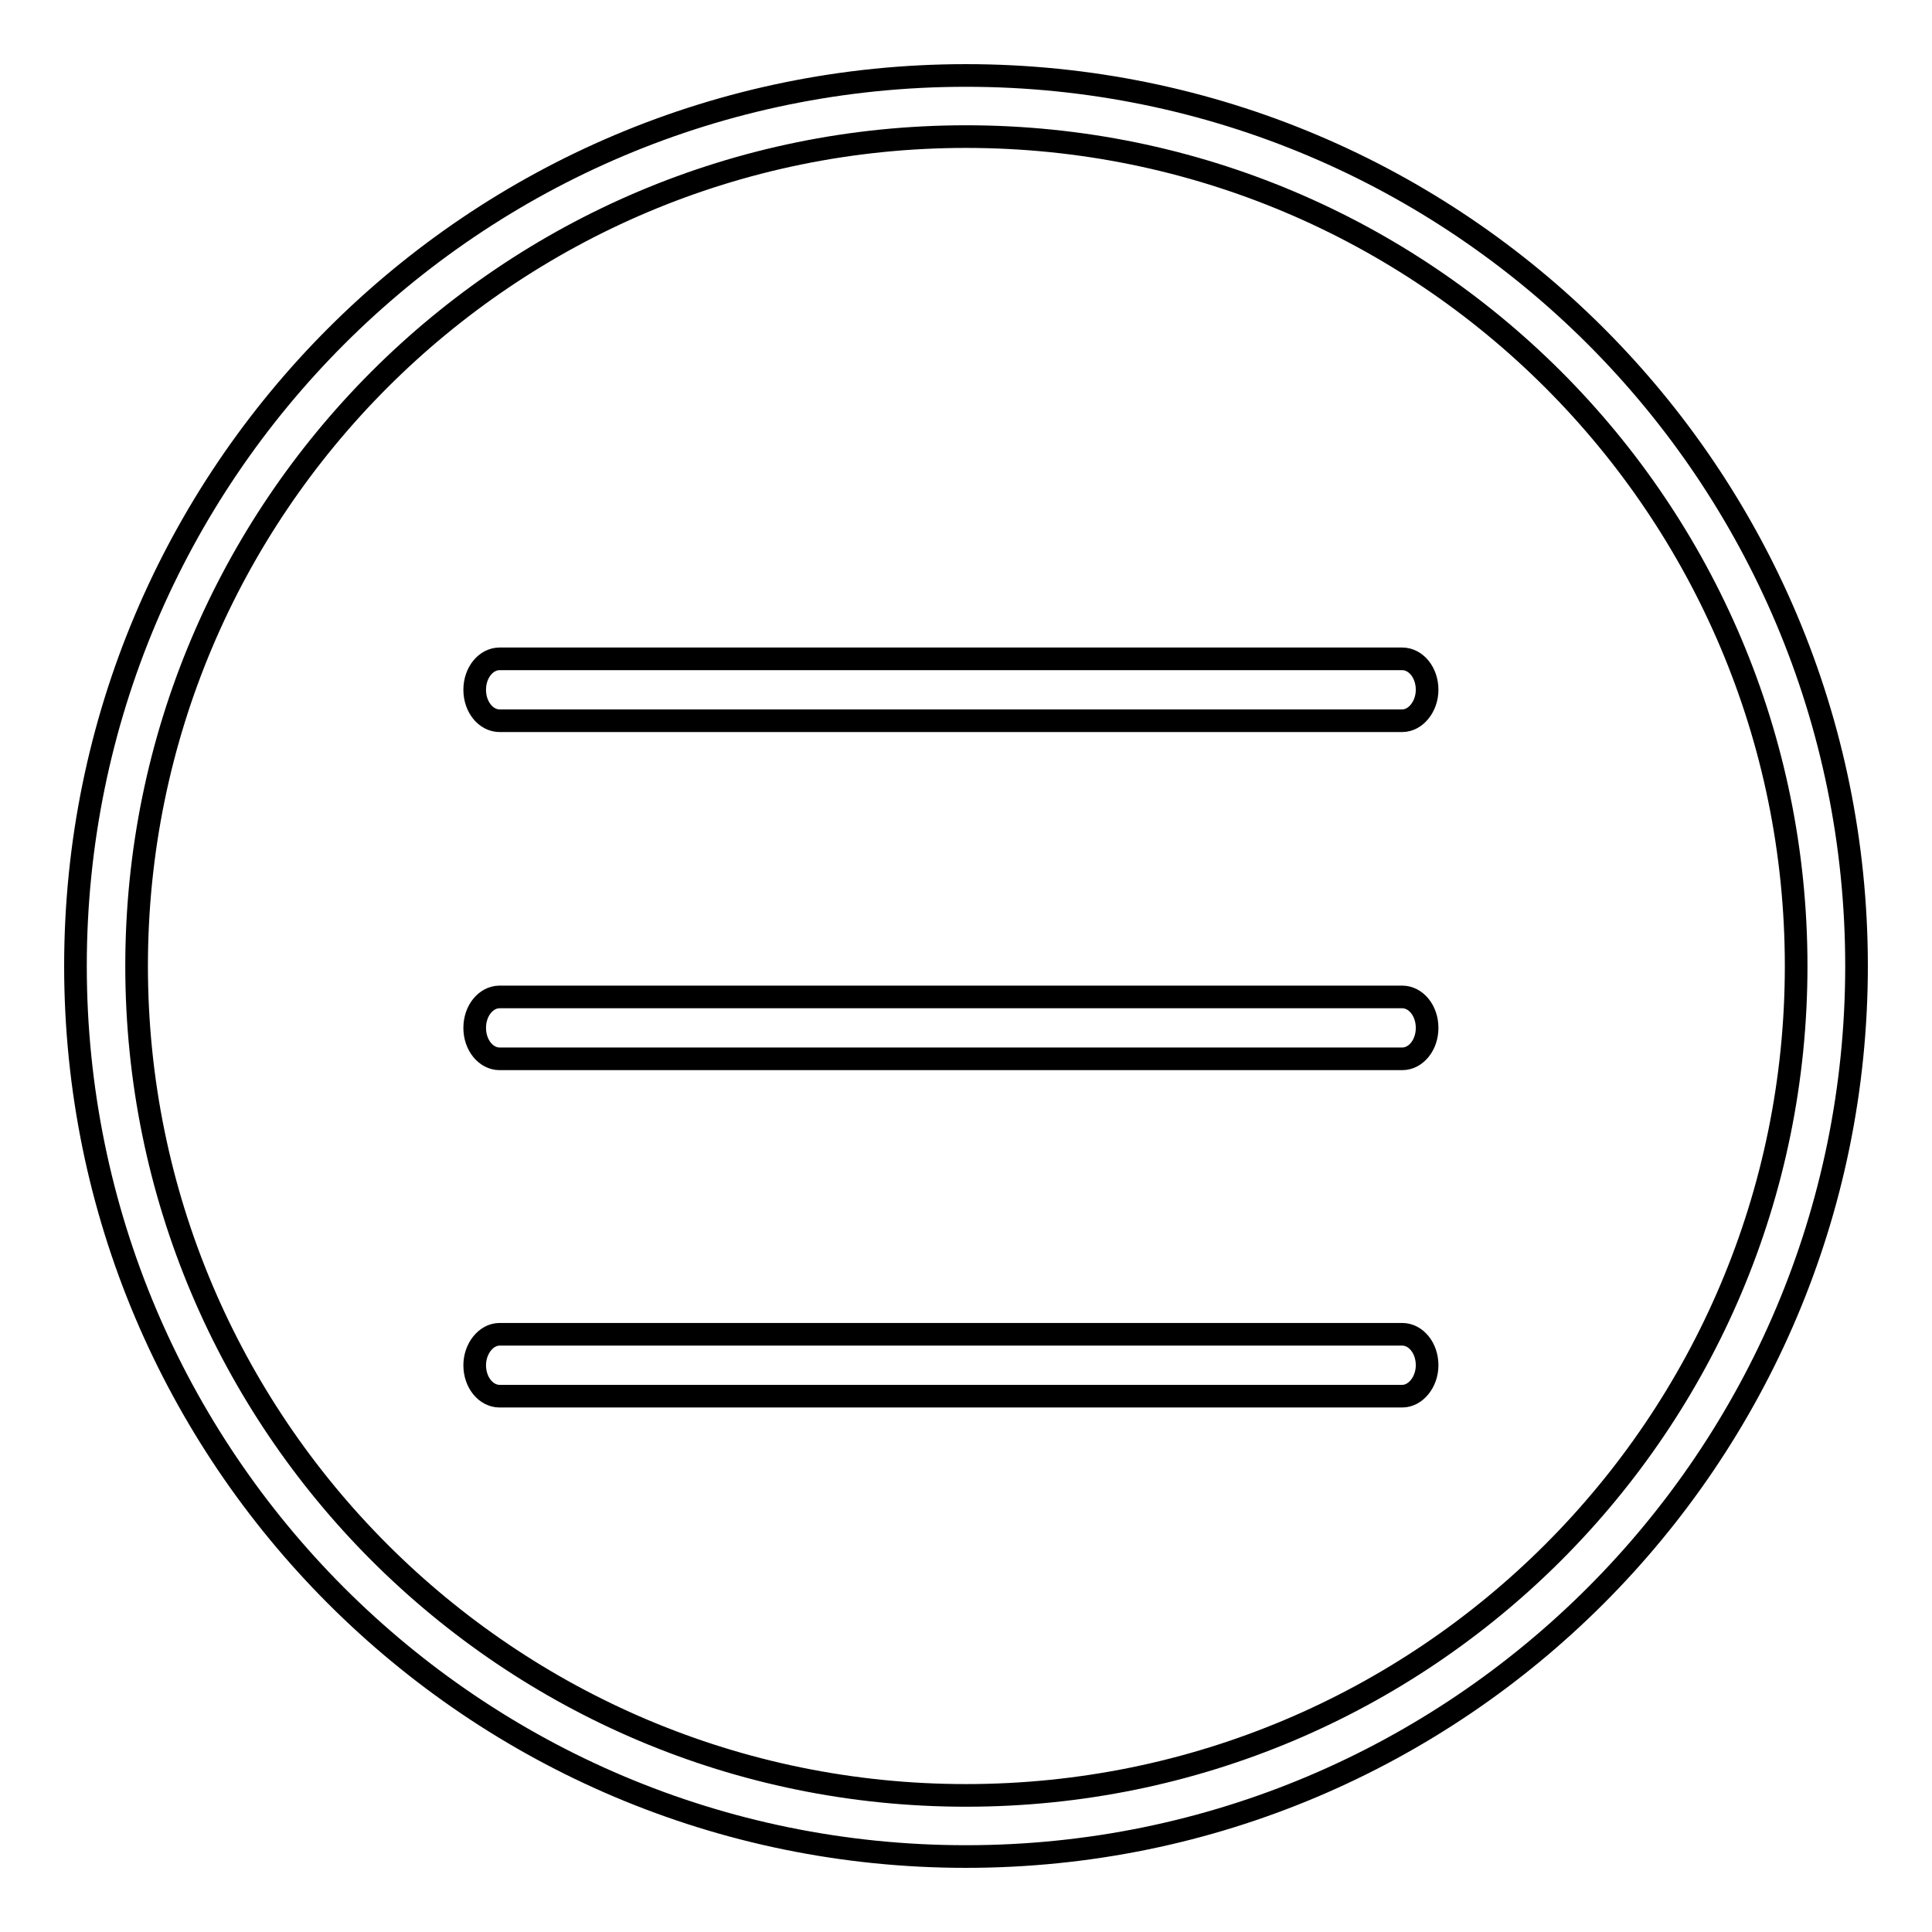
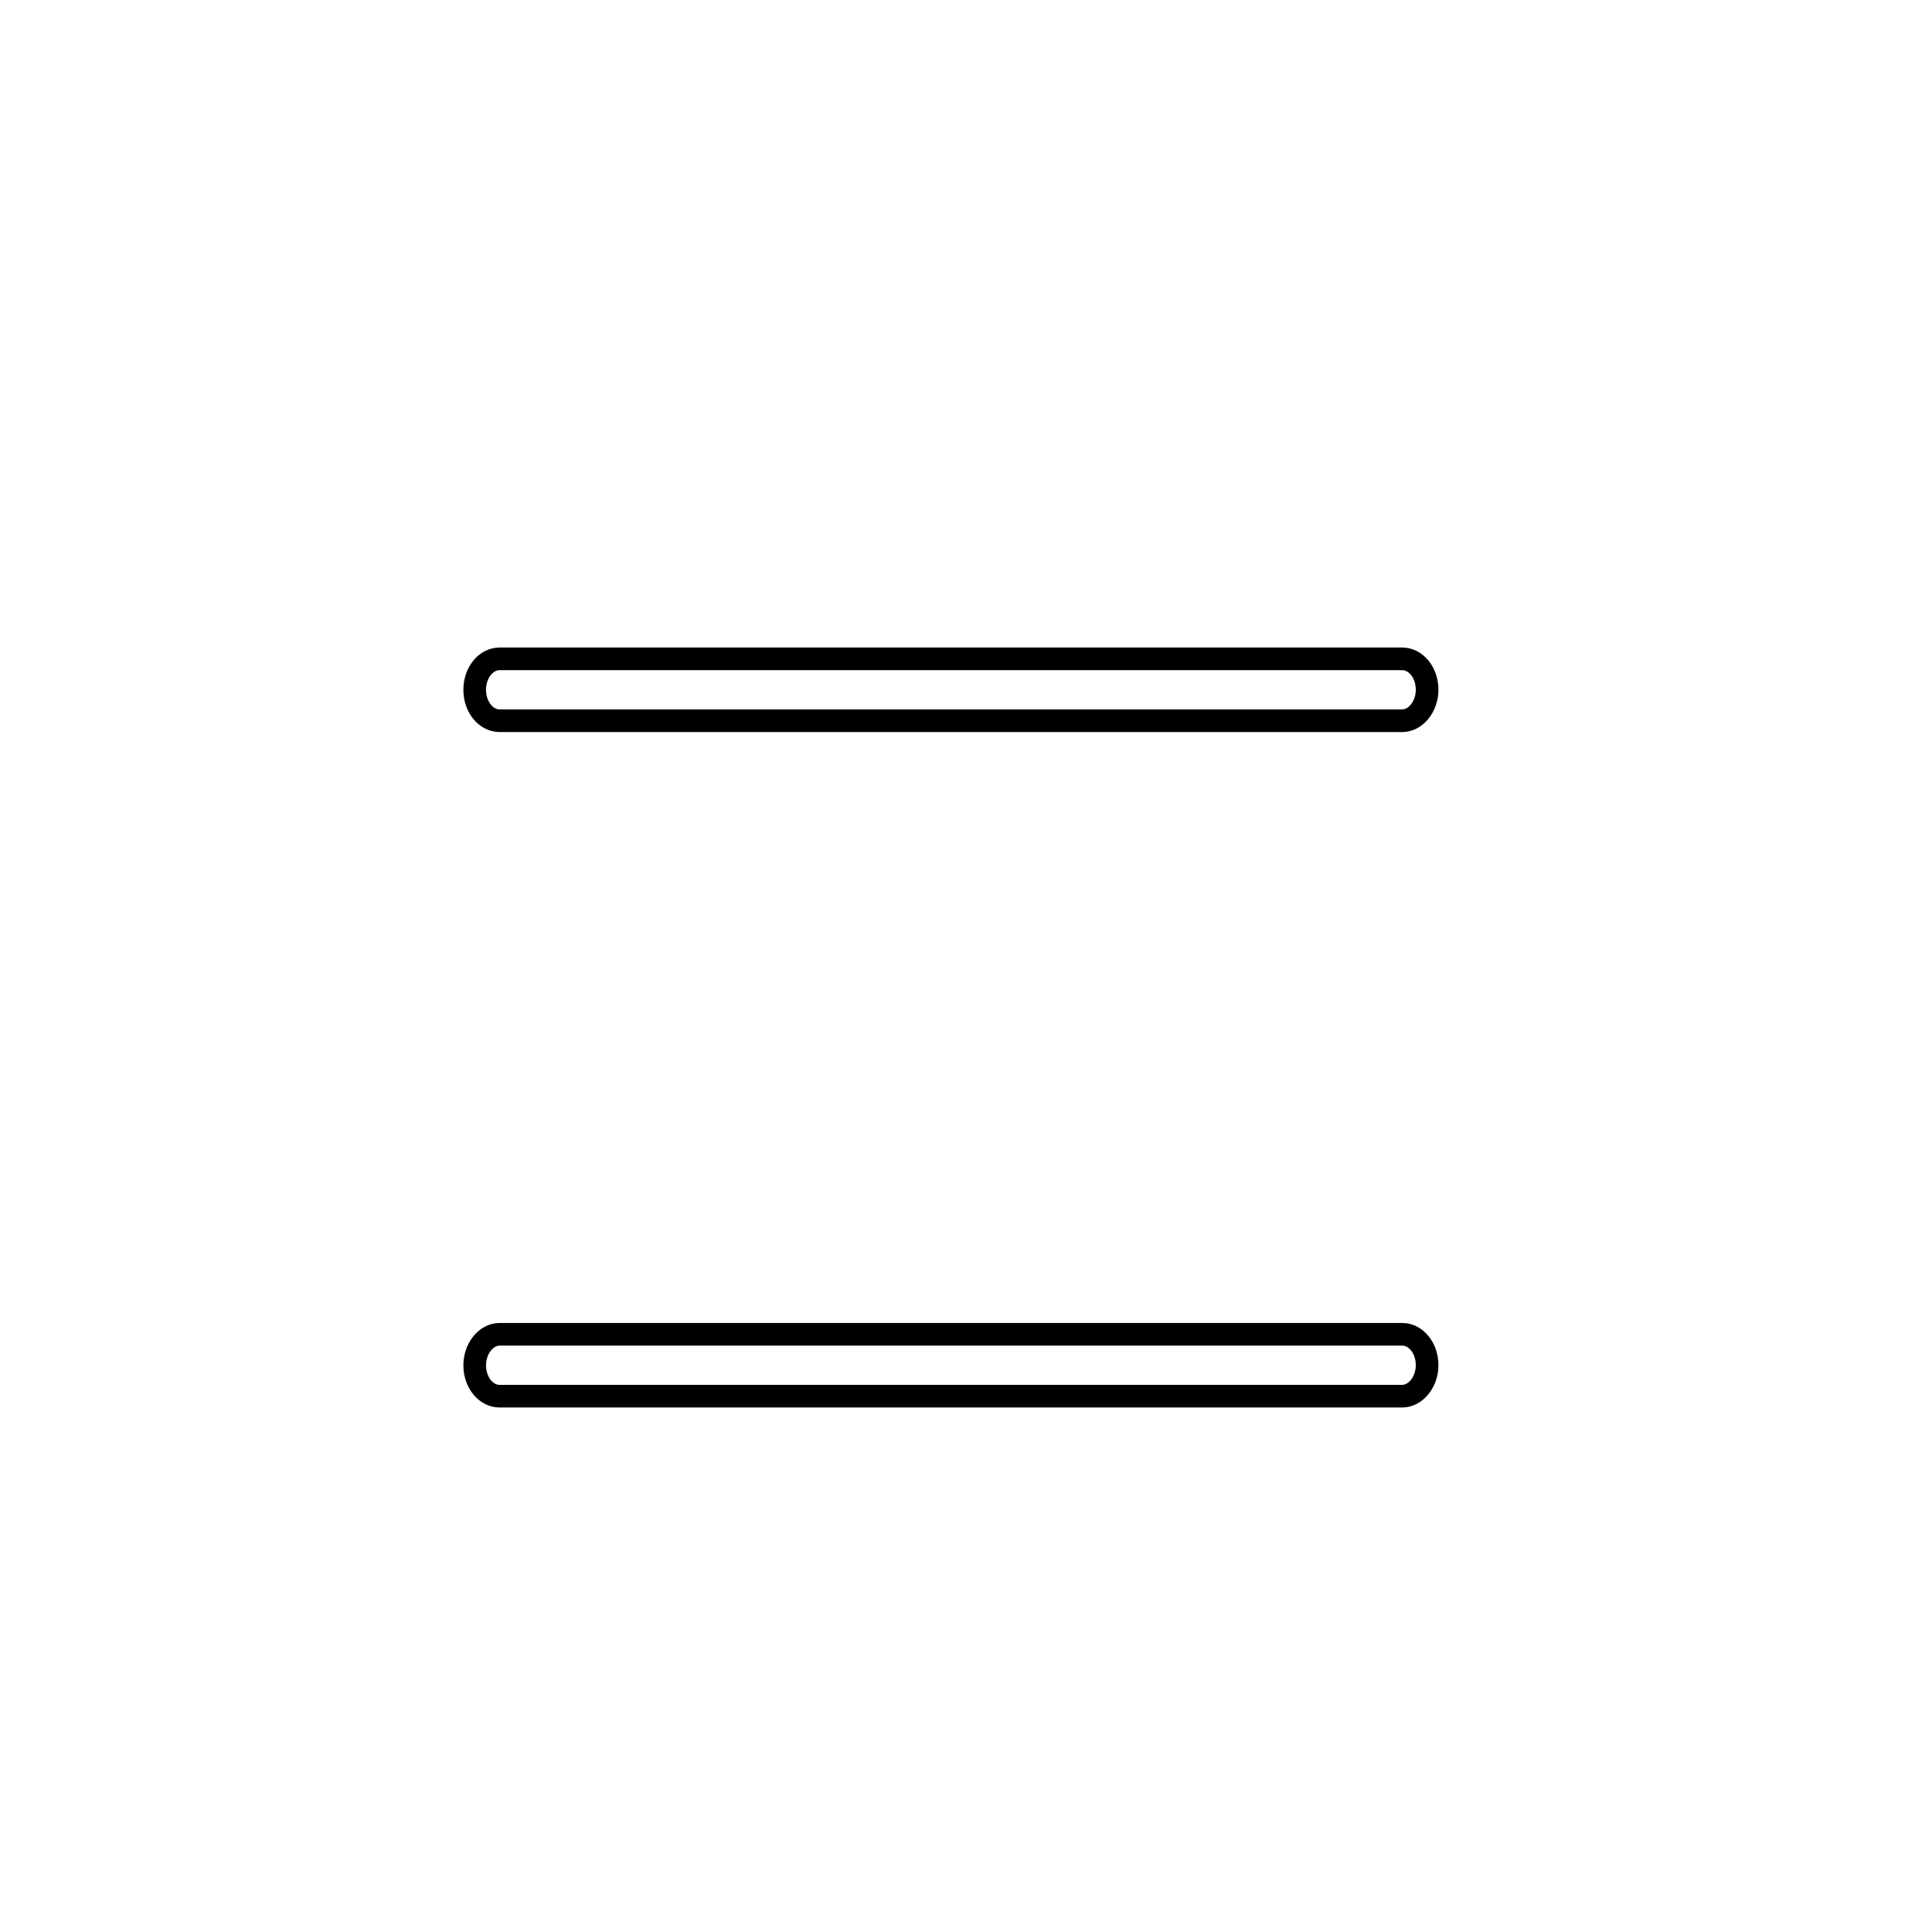
<svg xmlns="http://www.w3.org/2000/svg" version="1.1" x="0px" y="0px" viewBox="0 0 256 256" enable-background="new 0 0 256 256" xml:space="preserve">
  <g>
    <g>
-       <path stroke-width="3" fill-opacity="0" stroke="#000000" d="M128,10C62.8,10,10,62.8,10,128c0,65.2,52.8,118,118,118c65.2,0,118-52.9,118-118C246,62.8,193.2,10,128,10z M128,237.9c-60.7,0-109.9-49.2-109.9-109.9C18.1,67.3,67.3,18.1,128,18.1C188.8,18.1,238,67.3,238,128C238,188.7,188.8,237.9,128,237.9z" />
      <path stroke-width="3" fill-opacity="0" stroke="#000000" d="M66.2,87.3h119.6c1.8,0,3.3,1.8,3.3,4.1c0,2.2-1.5,4.1-3.3,4.1H66.2c-1.8,0-3.3-1.8-3.3-4.1C62.9,89.1,64.4,87.3,66.2,87.3z" />
-       <path stroke-width="3" fill-opacity="0" stroke="#000000" d="M66.2,132.1h119.6c1.8,0,3.3,1.8,3.3,4.1s-1.5,4.1-3.3,4.1H66.2c-1.8,0-3.3-1.8-3.3-4.1S64.4,132.1,66.2,132.1z" />
      <path stroke-width="3" fill-opacity="0" stroke="#000000" d="M66.2,176.8h119.6c1.8,0,3.3,1.8,3.3,4.1c0,2.2-1.5,4.1-3.3,4.1H66.2c-1.8,0-3.3-1.8-3.3-4.1C62.9,178.7,64.4,176.8,66.2,176.8z" />
    </g>
  </g>
</svg>